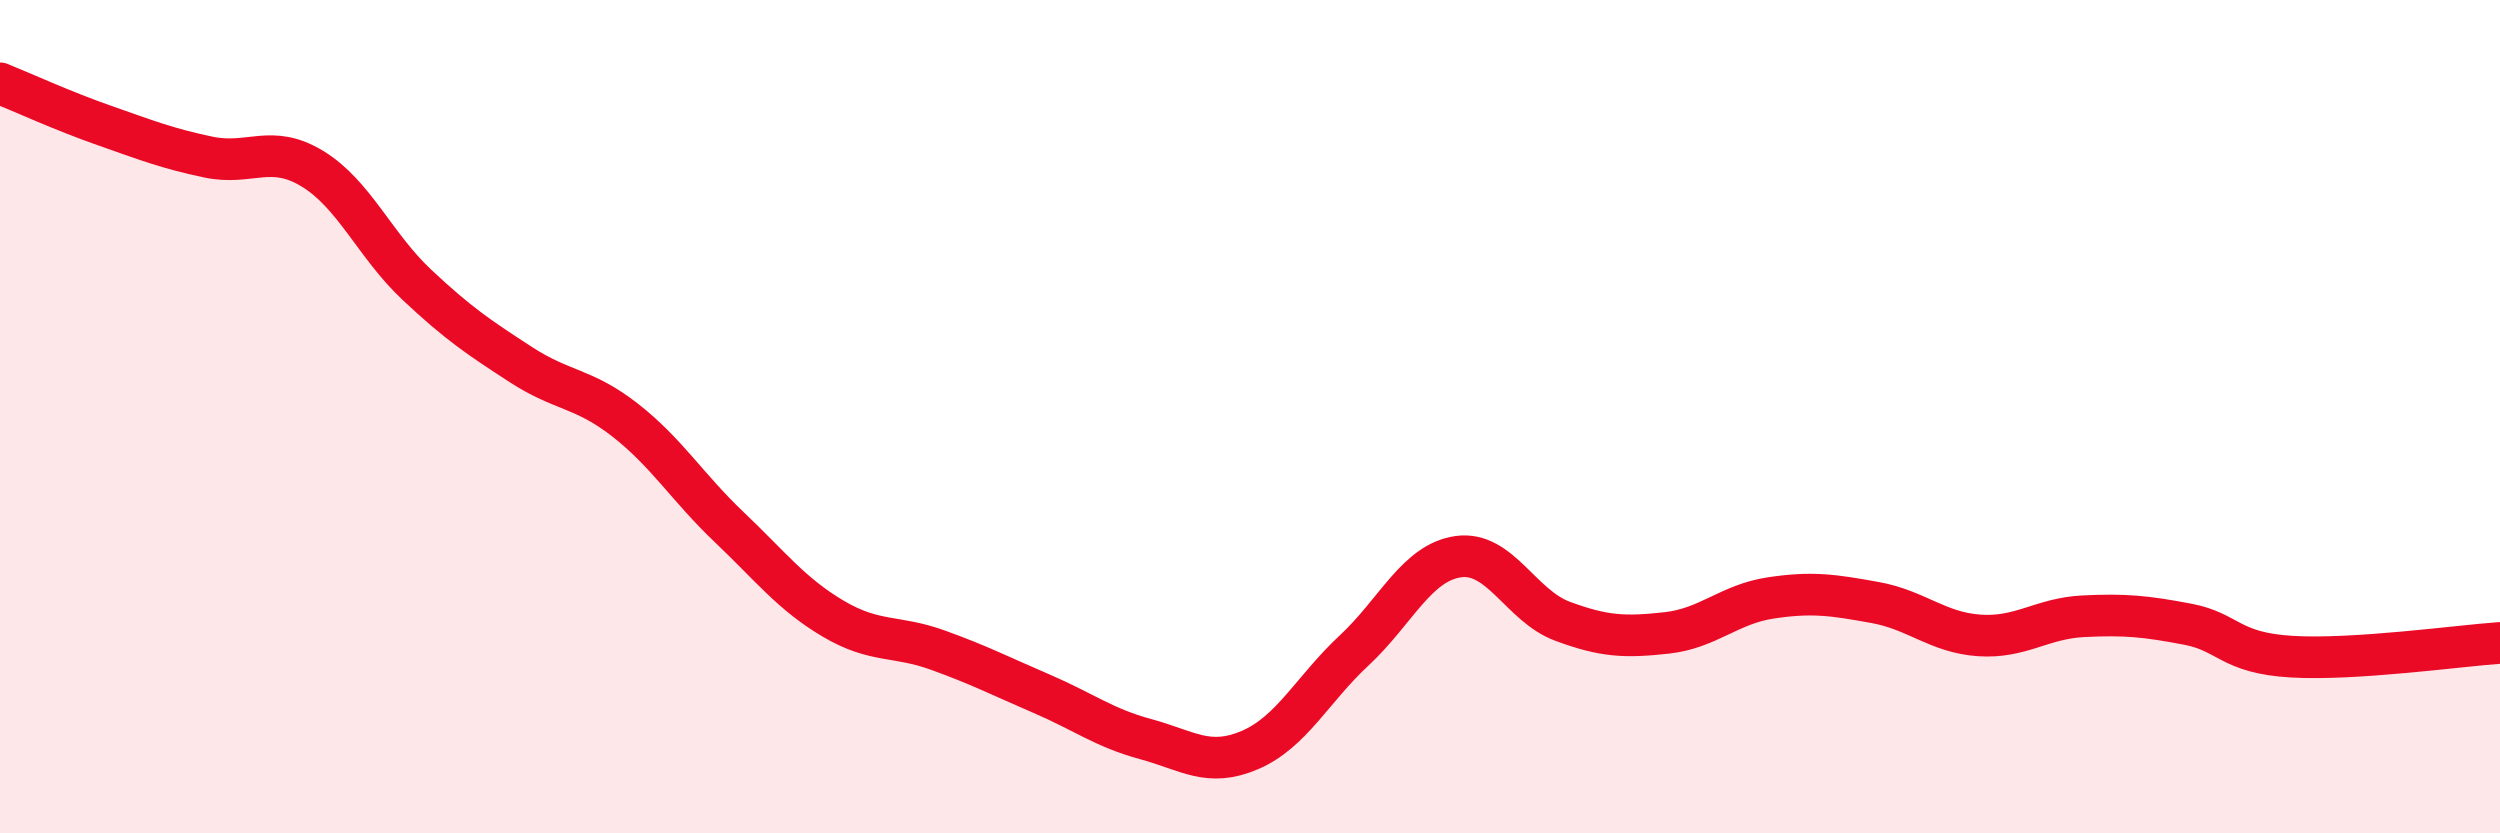
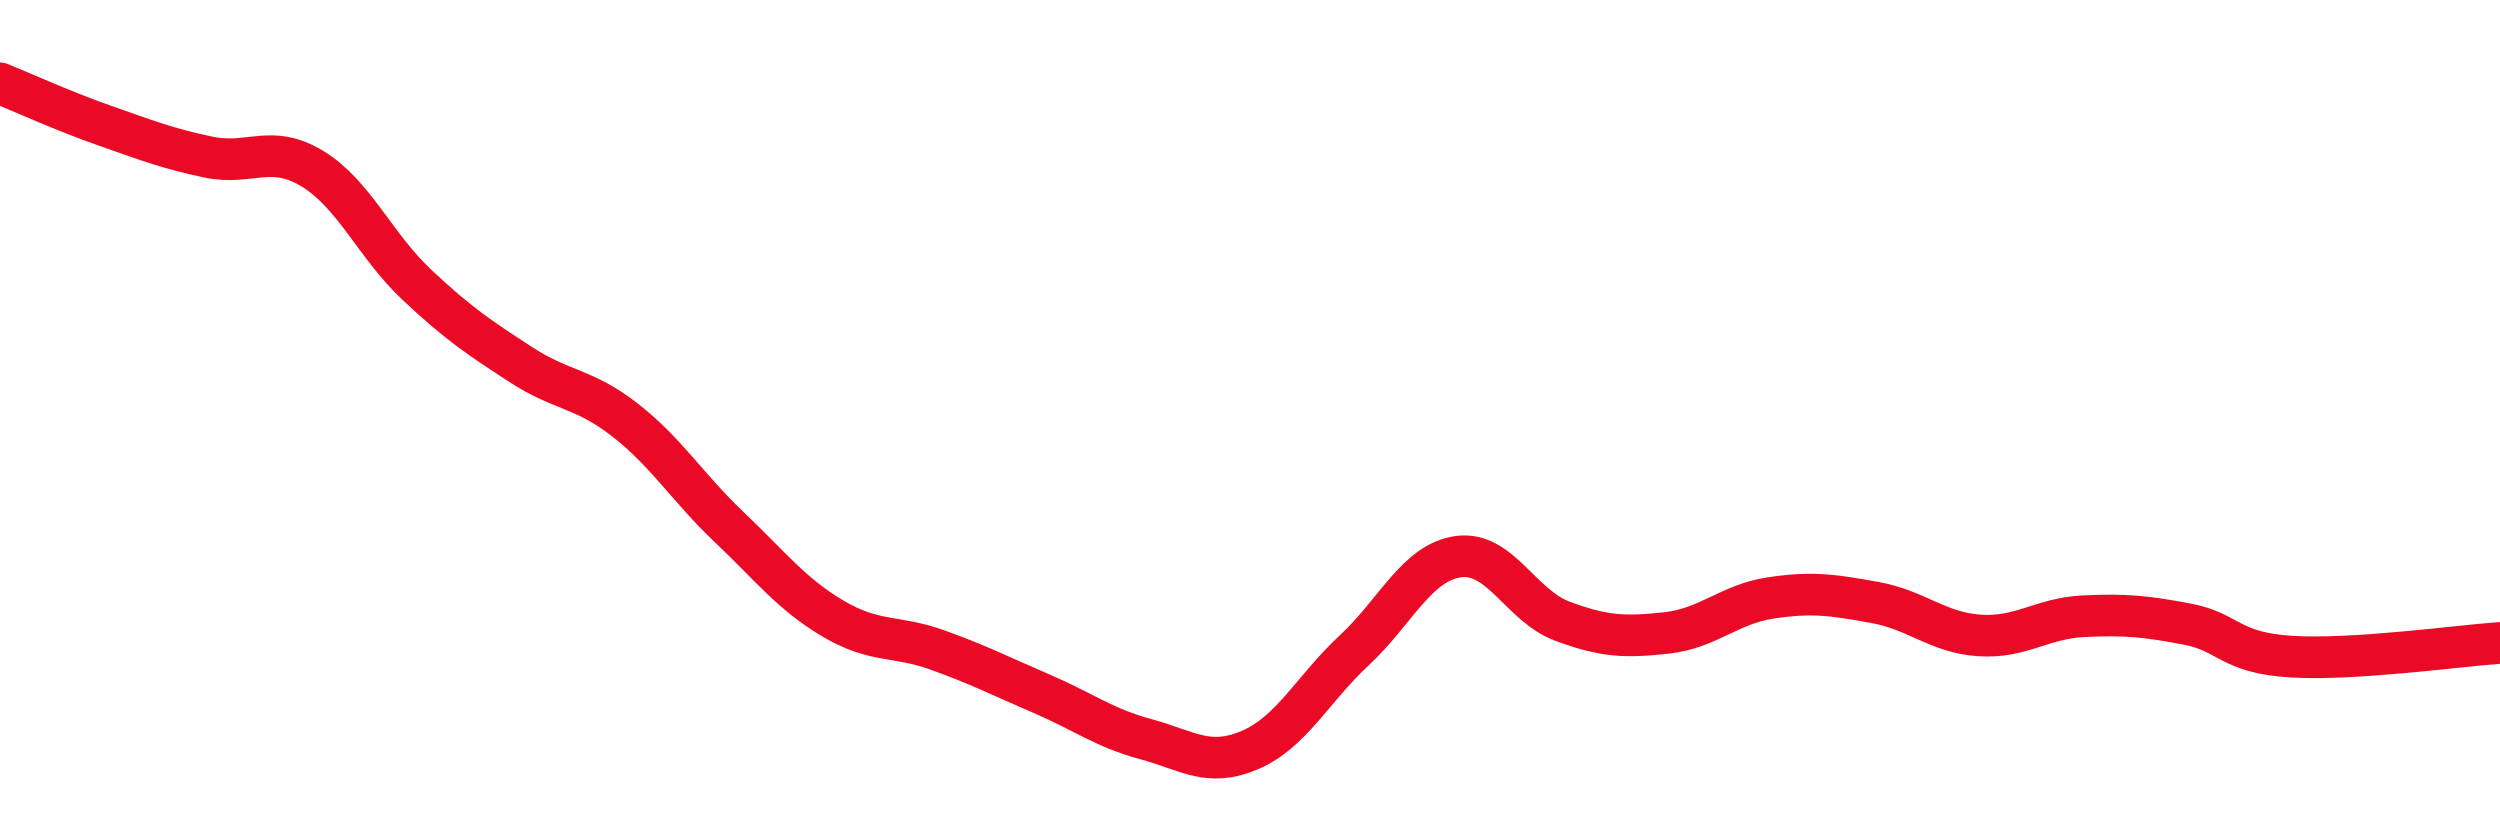
<svg xmlns="http://www.w3.org/2000/svg" width="60" height="20" viewBox="0 0 60 20">
-   <path d="M 0,2 C 0.5,2.2 1.5,2.66 2.5,3.01 C 3.5,3.36 4,3.56 5,3.77 C 6,3.98 6.5,3.44 7.5,4.05 C 8.5,4.66 9,5.89 10,6.83 C 11,7.77 11.5,8.1 12.5,8.75 C 13.5,9.4 14,9.3 15,10.08 C 16,10.86 16.5,11.7 17.5,12.65 C 18.5,13.6 19,14.26 20,14.85 C 21,15.44 21.5,15.24 22.5,15.6 C 23.5,15.96 24,16.22 25,16.65 C 26,17.08 26.5,17.47 27.5,17.74 C 28.5,18.01 29,18.43 30,18 C 31,17.57 31.5,16.54 32.5,15.61 C 33.5,14.68 34,13.5 35,13.36 C 36,13.22 36.5,14.54 37.5,14.91 C 38.5,15.28 39,15.3 40,15.19 C 41,15.08 41.5,14.5 42.5,14.35 C 43.5,14.2 44,14.28 45,14.46 C 46,14.64 46.5,15.18 47.5,15.25 C 48.5,15.32 49,14.84 50,14.79 C 51,14.74 51.5,14.79 52.5,14.98 C 53.5,15.17 53.5,15.67 55,15.76 C 56.5,15.85 59,15.5 60,15.43L60 20L0 20Z" fill="#EB0A25" opacity="0.1" stroke-linecap="round" stroke-linejoin="round" />
  <path d="M 0,2 C 0.5,2.2 1.5,2.66 2.5,3.01 C 3.5,3.36 4,3.56 5,3.77 C 6,3.98 6.5,3.44 7.5,4.05 C 8.5,4.66 9,5.89 10,6.83 C 11,7.77 11.5,8.1 12.5,8.75 C 13.5,9.4 14,9.3 15,10.08 C 16,10.86 16.5,11.7 17.5,12.65 C 18.5,13.6 19,14.26 20,14.85 C 21,15.44 21.5,15.24 22.5,15.6 C 23.5,15.96 24,16.22 25,16.65 C 26,17.08 26.5,17.47 27.5,17.74 C 28.5,18.01 29,18.43 30,18 C 31,17.57 31.5,16.54 32.5,15.61 C 33.5,14.68 34,13.5 35,13.36 C 36,13.22 36.5,14.54 37.5,14.91 C 38.5,15.28 39,15.3 40,15.19 C 41,15.08 41.5,14.5 42.5,14.35 C 43.5,14.2 44,14.28 45,14.46 C 46,14.64 46.5,15.18 47.5,15.25 C 48.5,15.32 49,14.84 50,14.79 C 51,14.74 51.5,14.79 52.5,14.98 C 53.5,15.17 53.5,15.67 55,15.76 C 56.5,15.85 59,15.5 60,15.43" stroke="#EB0A25" stroke-width="1" fill="none" stroke-linecap="round" stroke-linejoin="round" />
</svg>